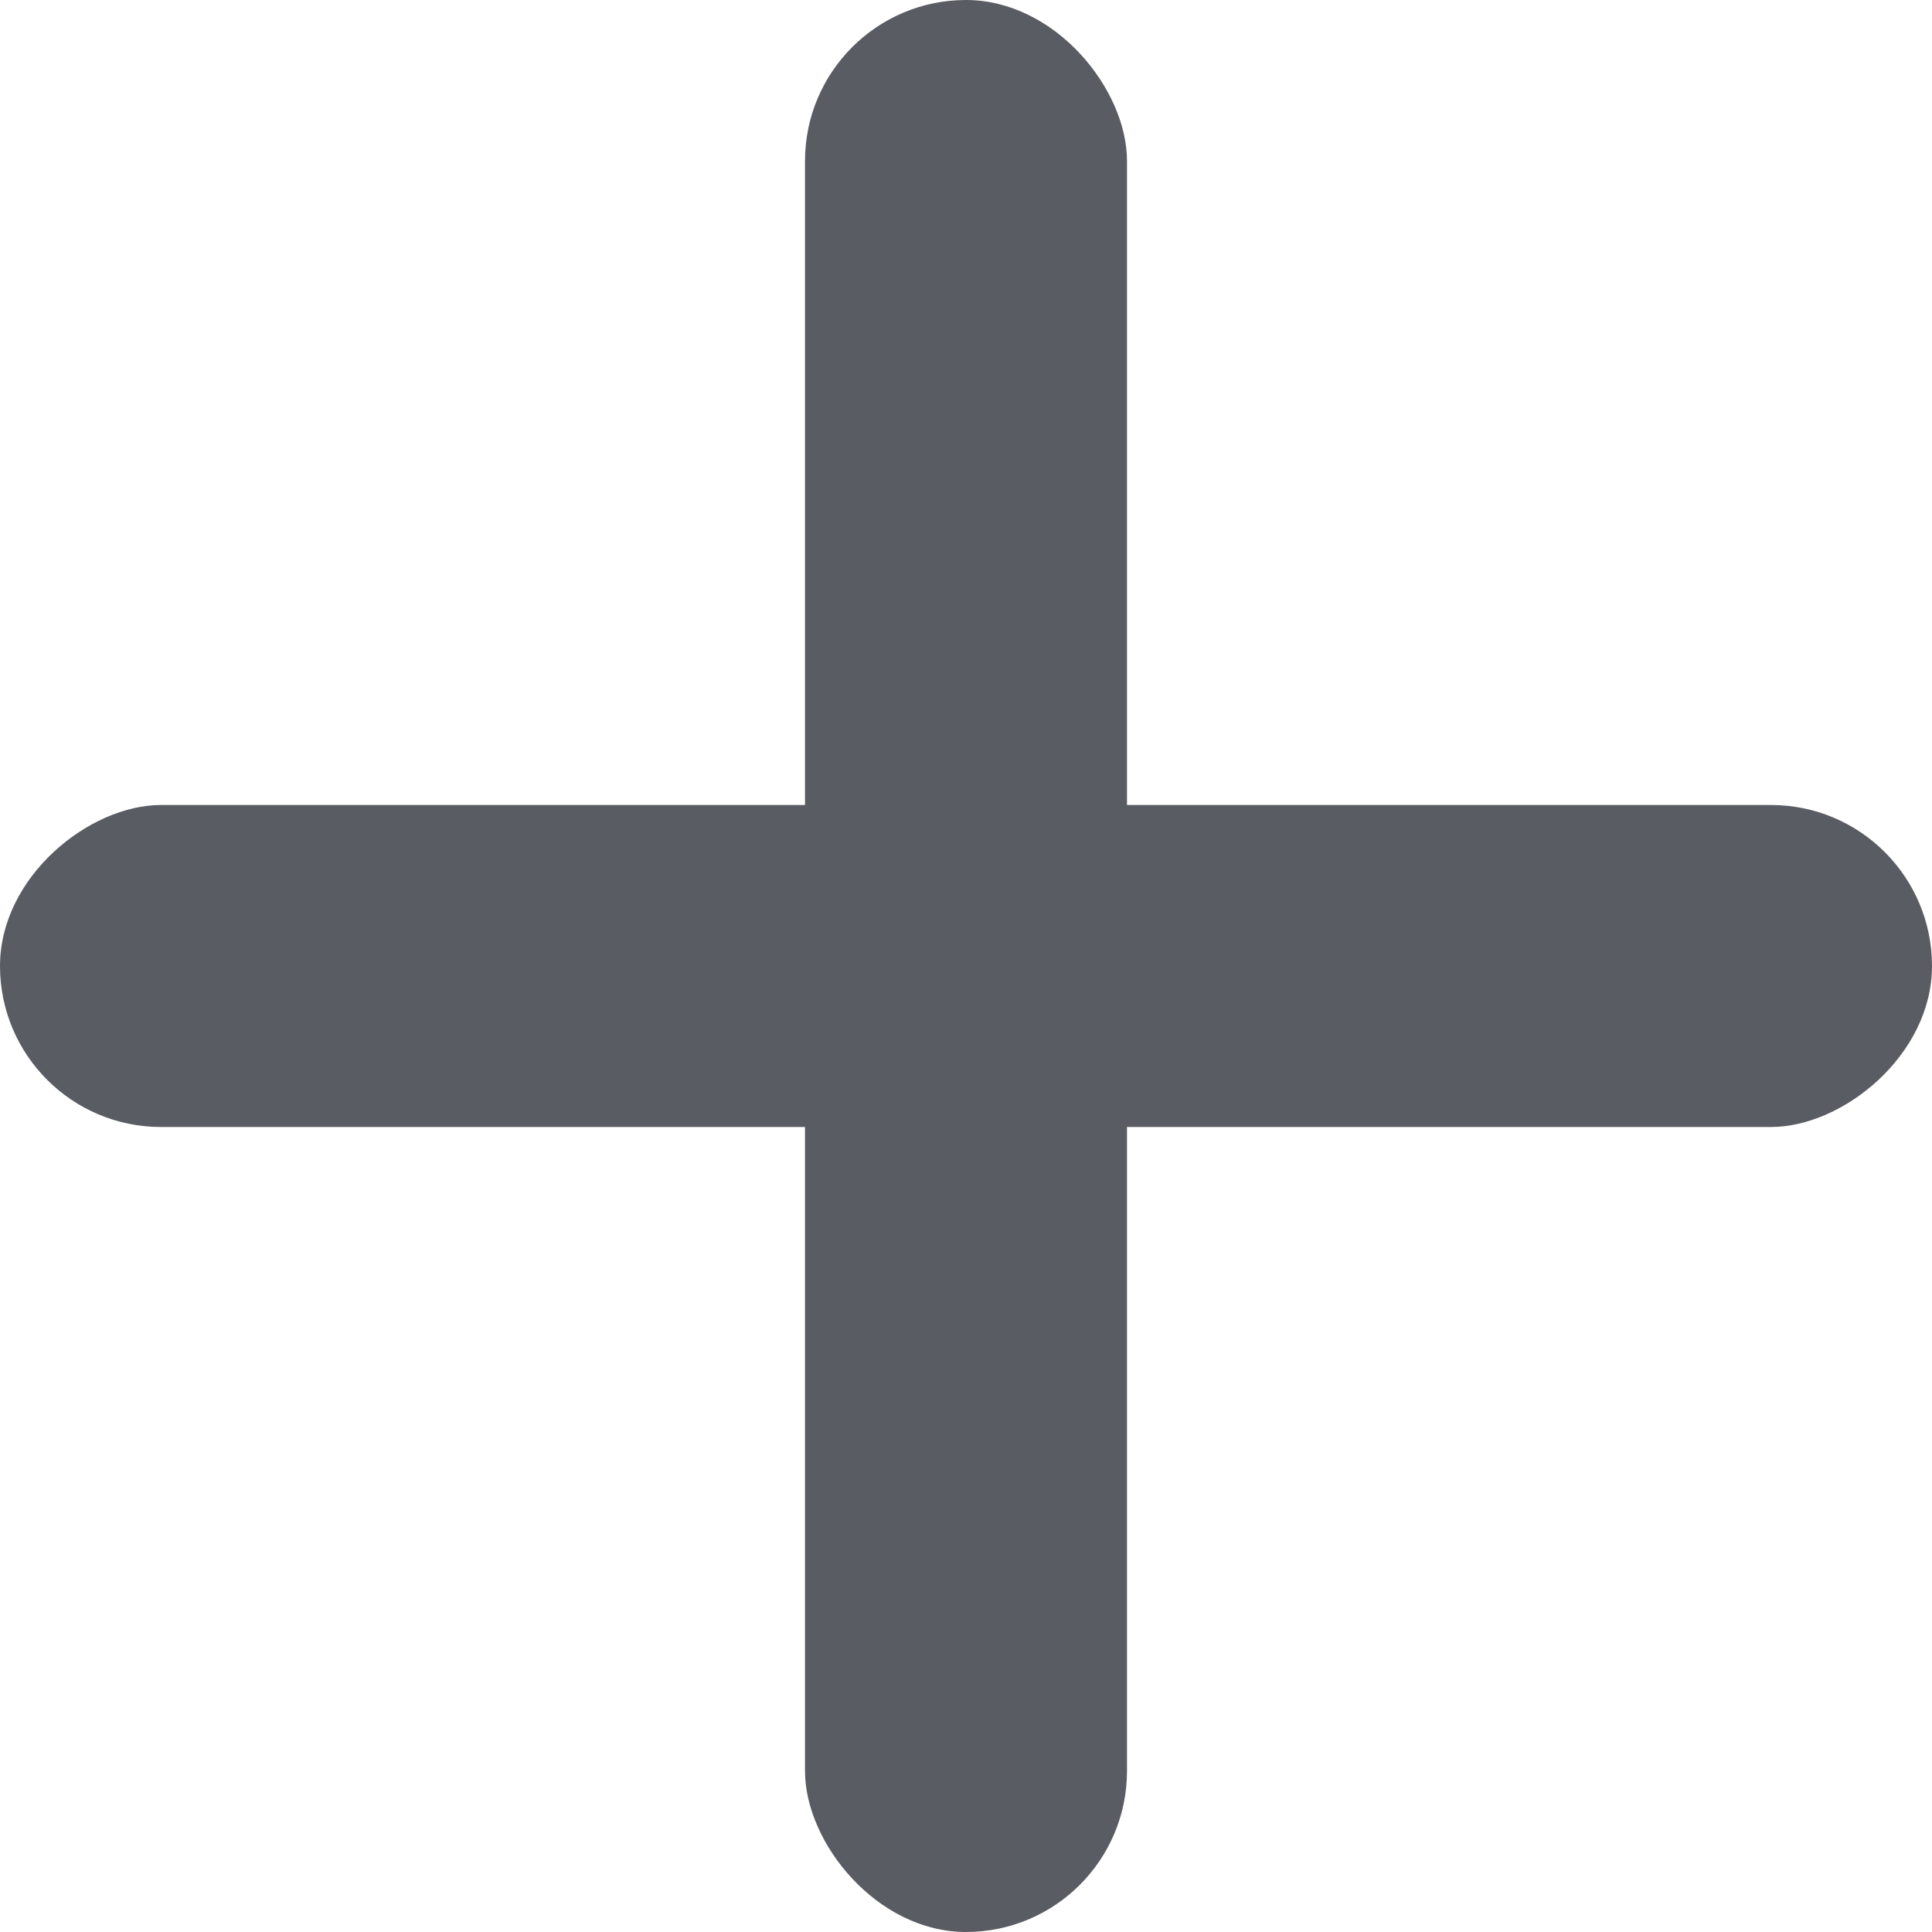
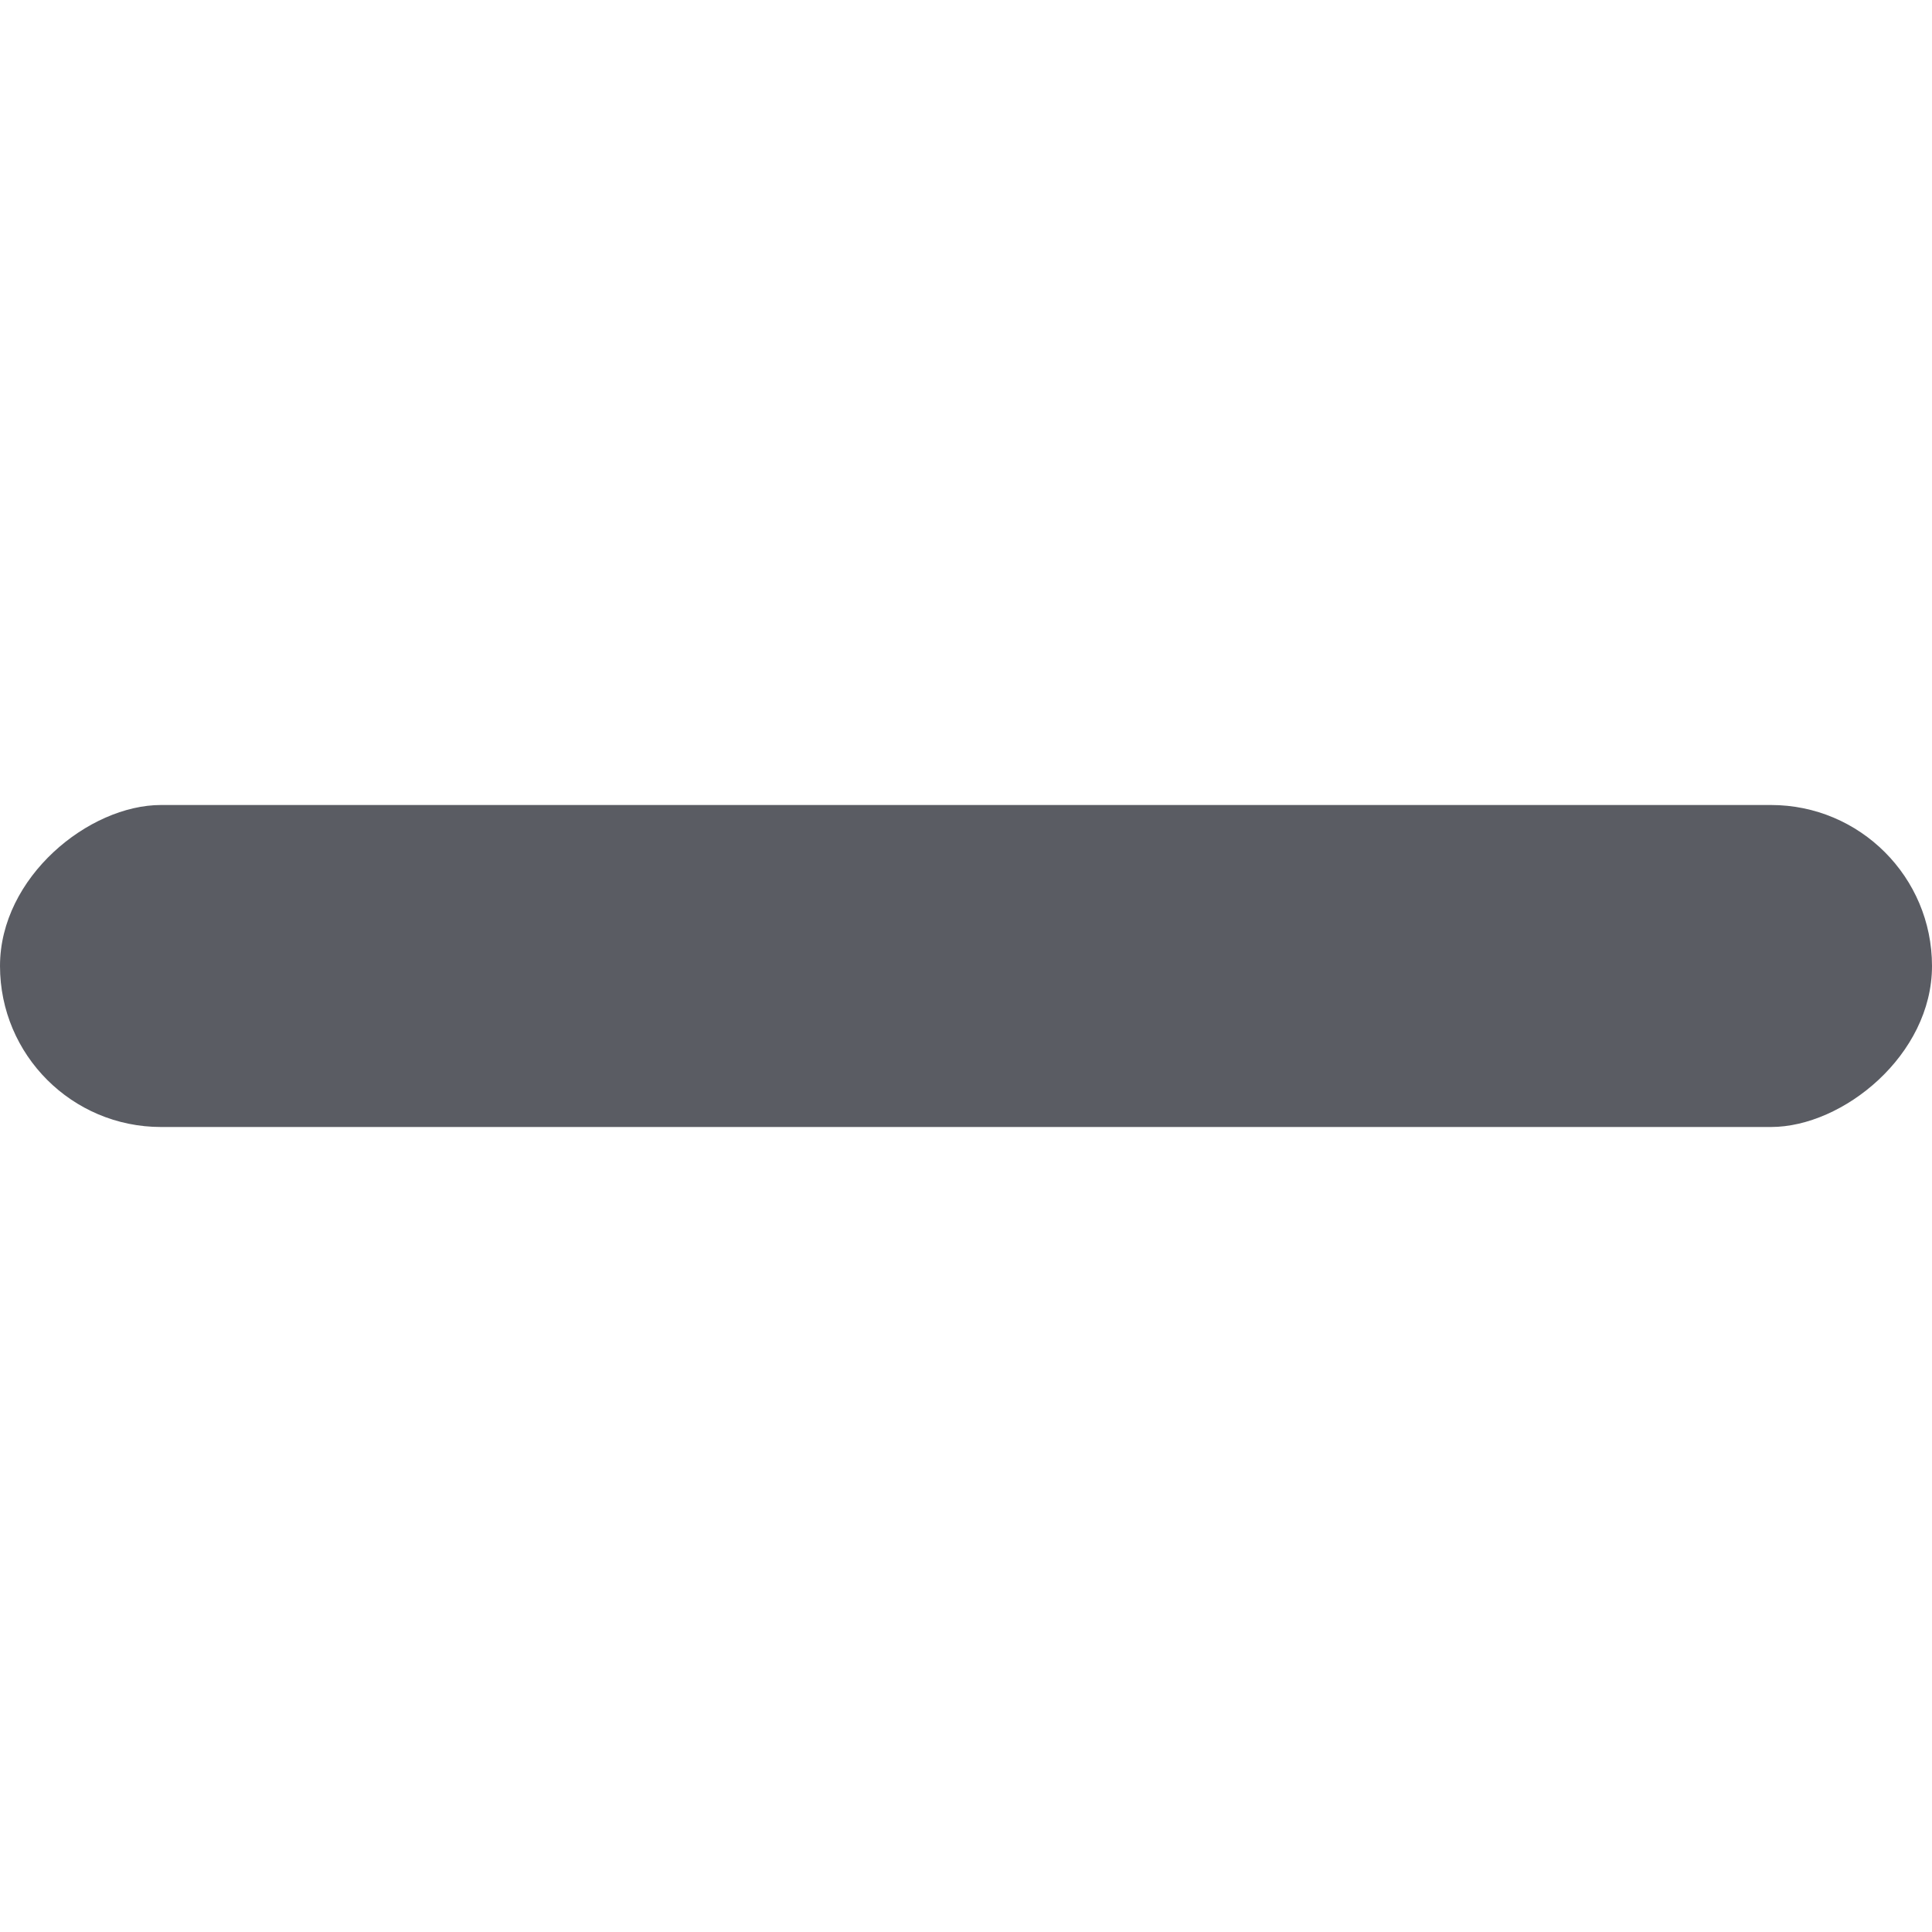
<svg xmlns="http://www.w3.org/2000/svg" width="12px" height="12px" viewBox="0 0 12 12" version="1.1">
  <title>Group</title>
  <desc>Created with Sketch.</desc>
  <defs />
  <g id="Page-1" stroke="none" stroke-width="1" fill="none" fill-rule="evenodd">
    <g id="Group" fill="#5A5C63">
      <rect id="Rectangle-2" transform="translate(6, 6) rotate(90) translate(-6, -6) " x="5" y="0" width="2" height="12" rx="1" />
-       <rect id="Rectangle-2" x="5" y="0" width="2" height="12" rx="1" />
    </g>
  </g>
</svg>